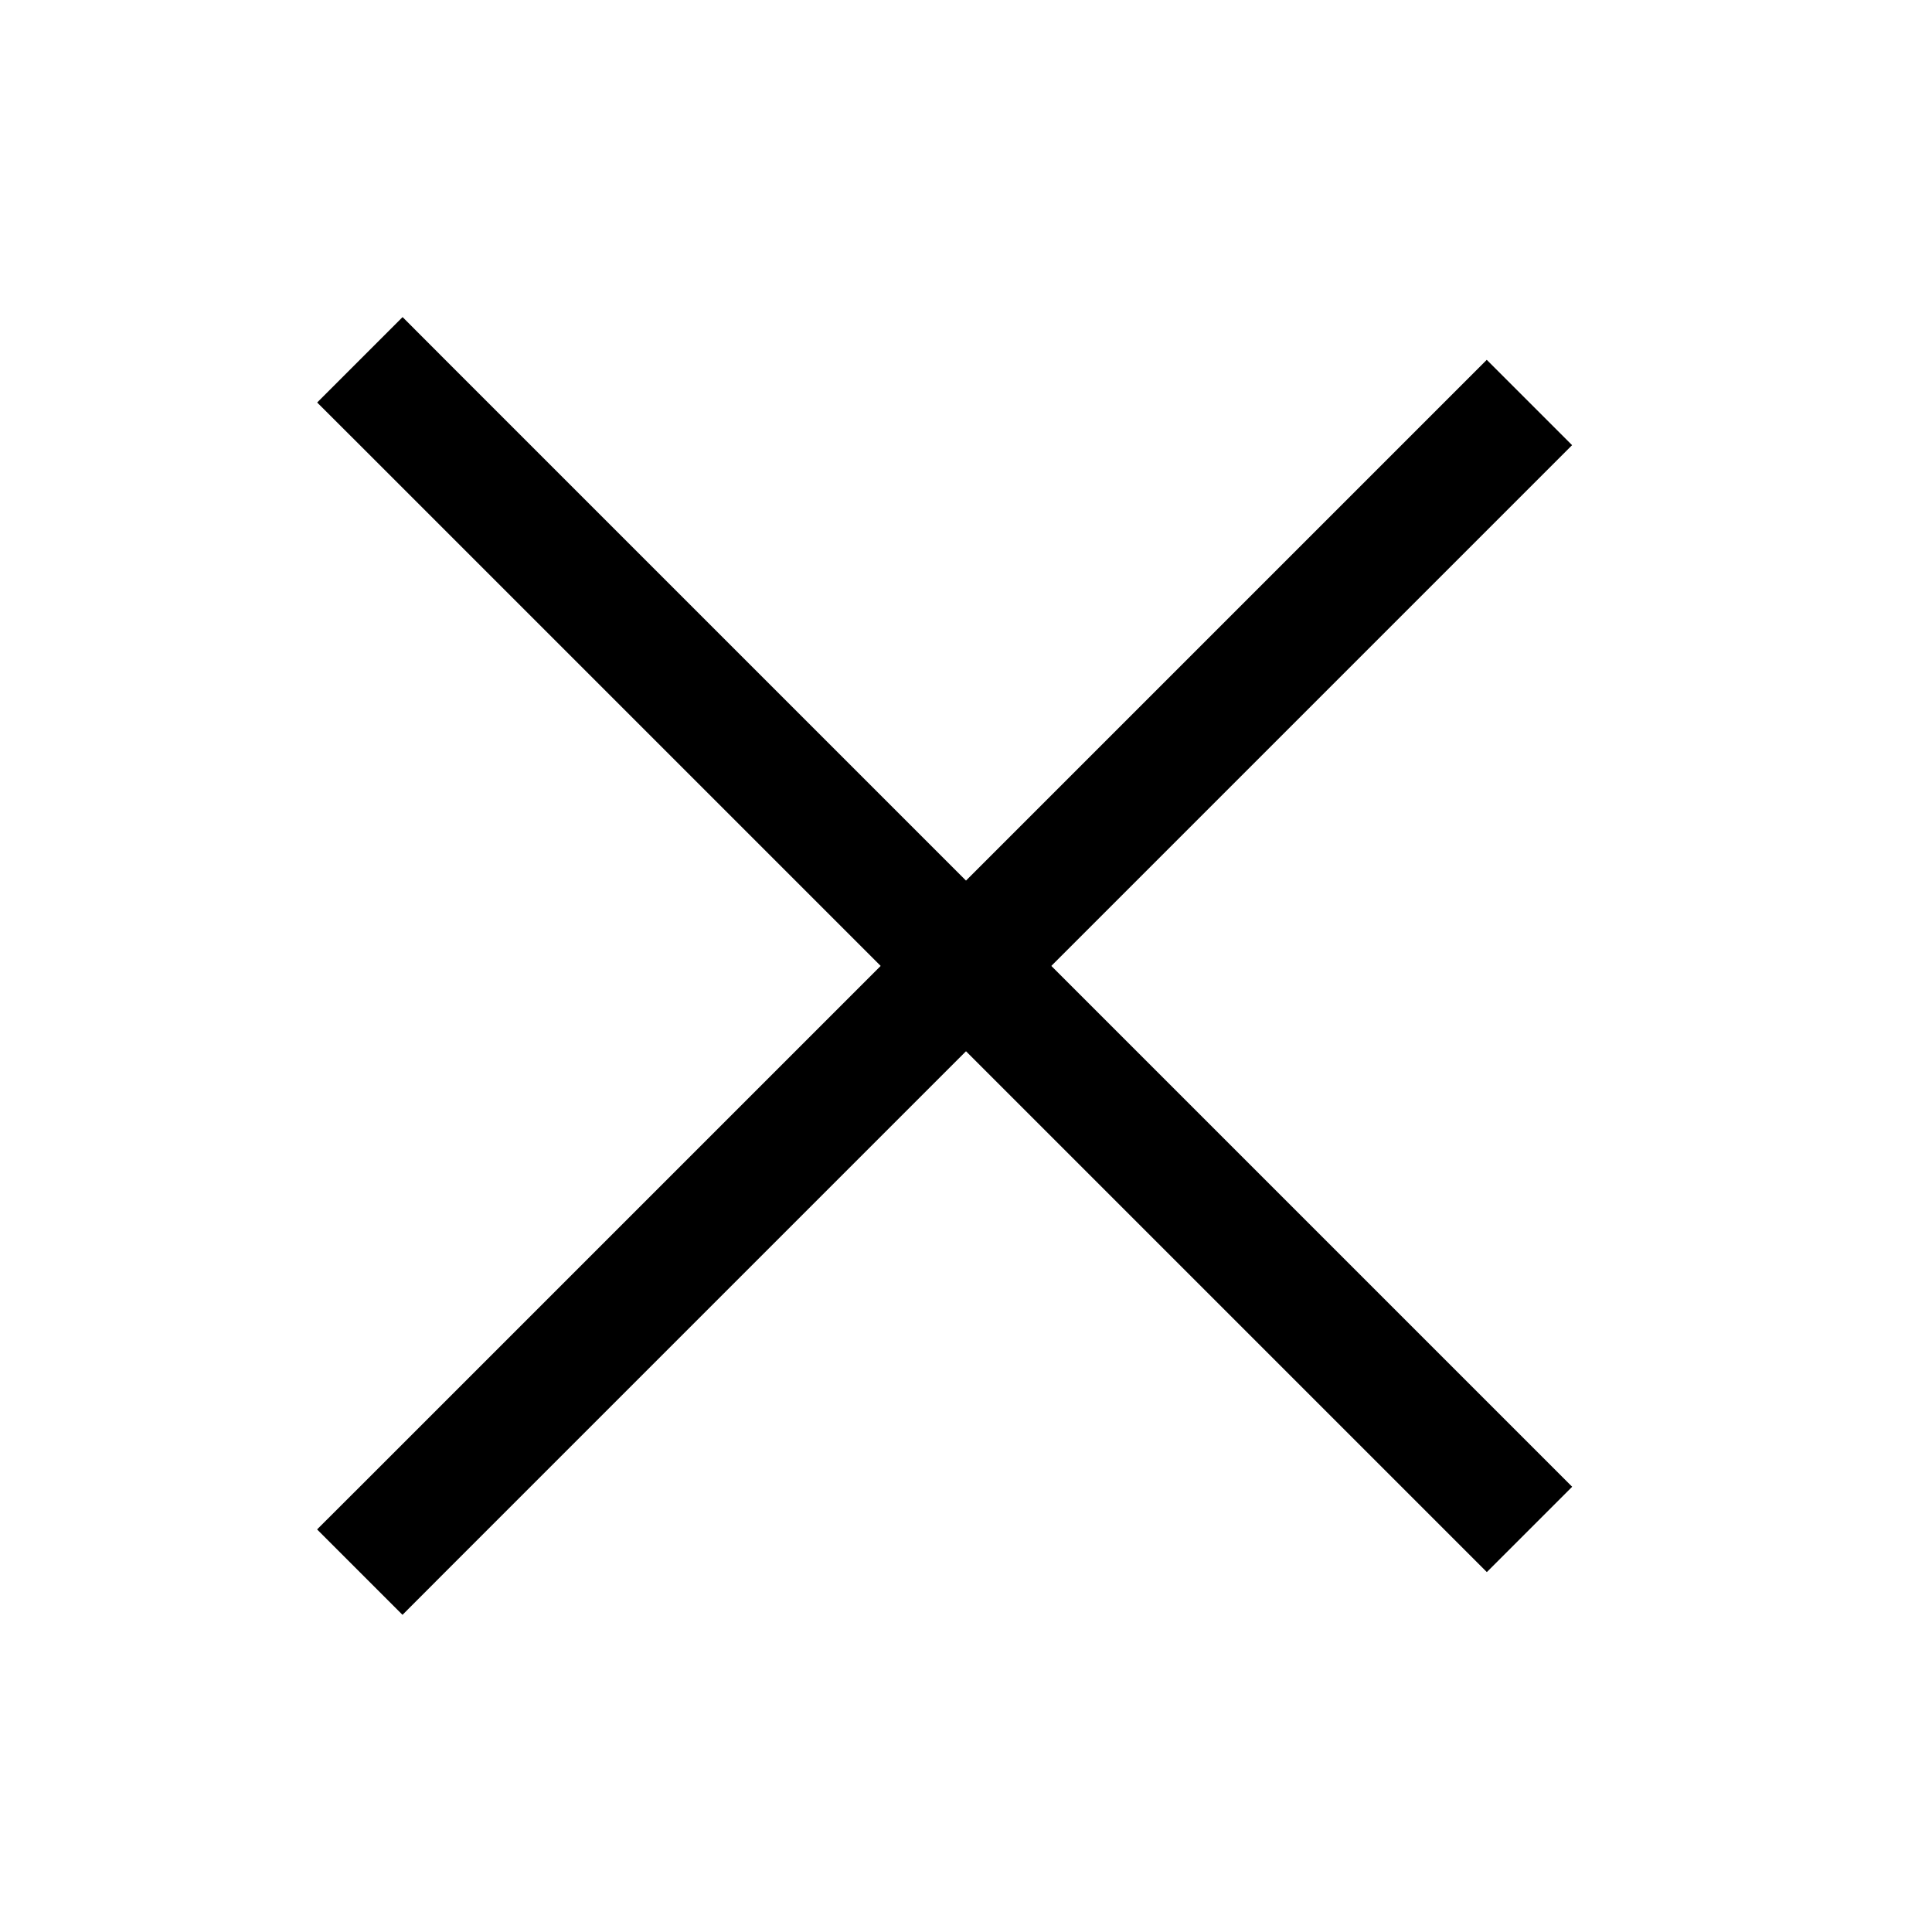
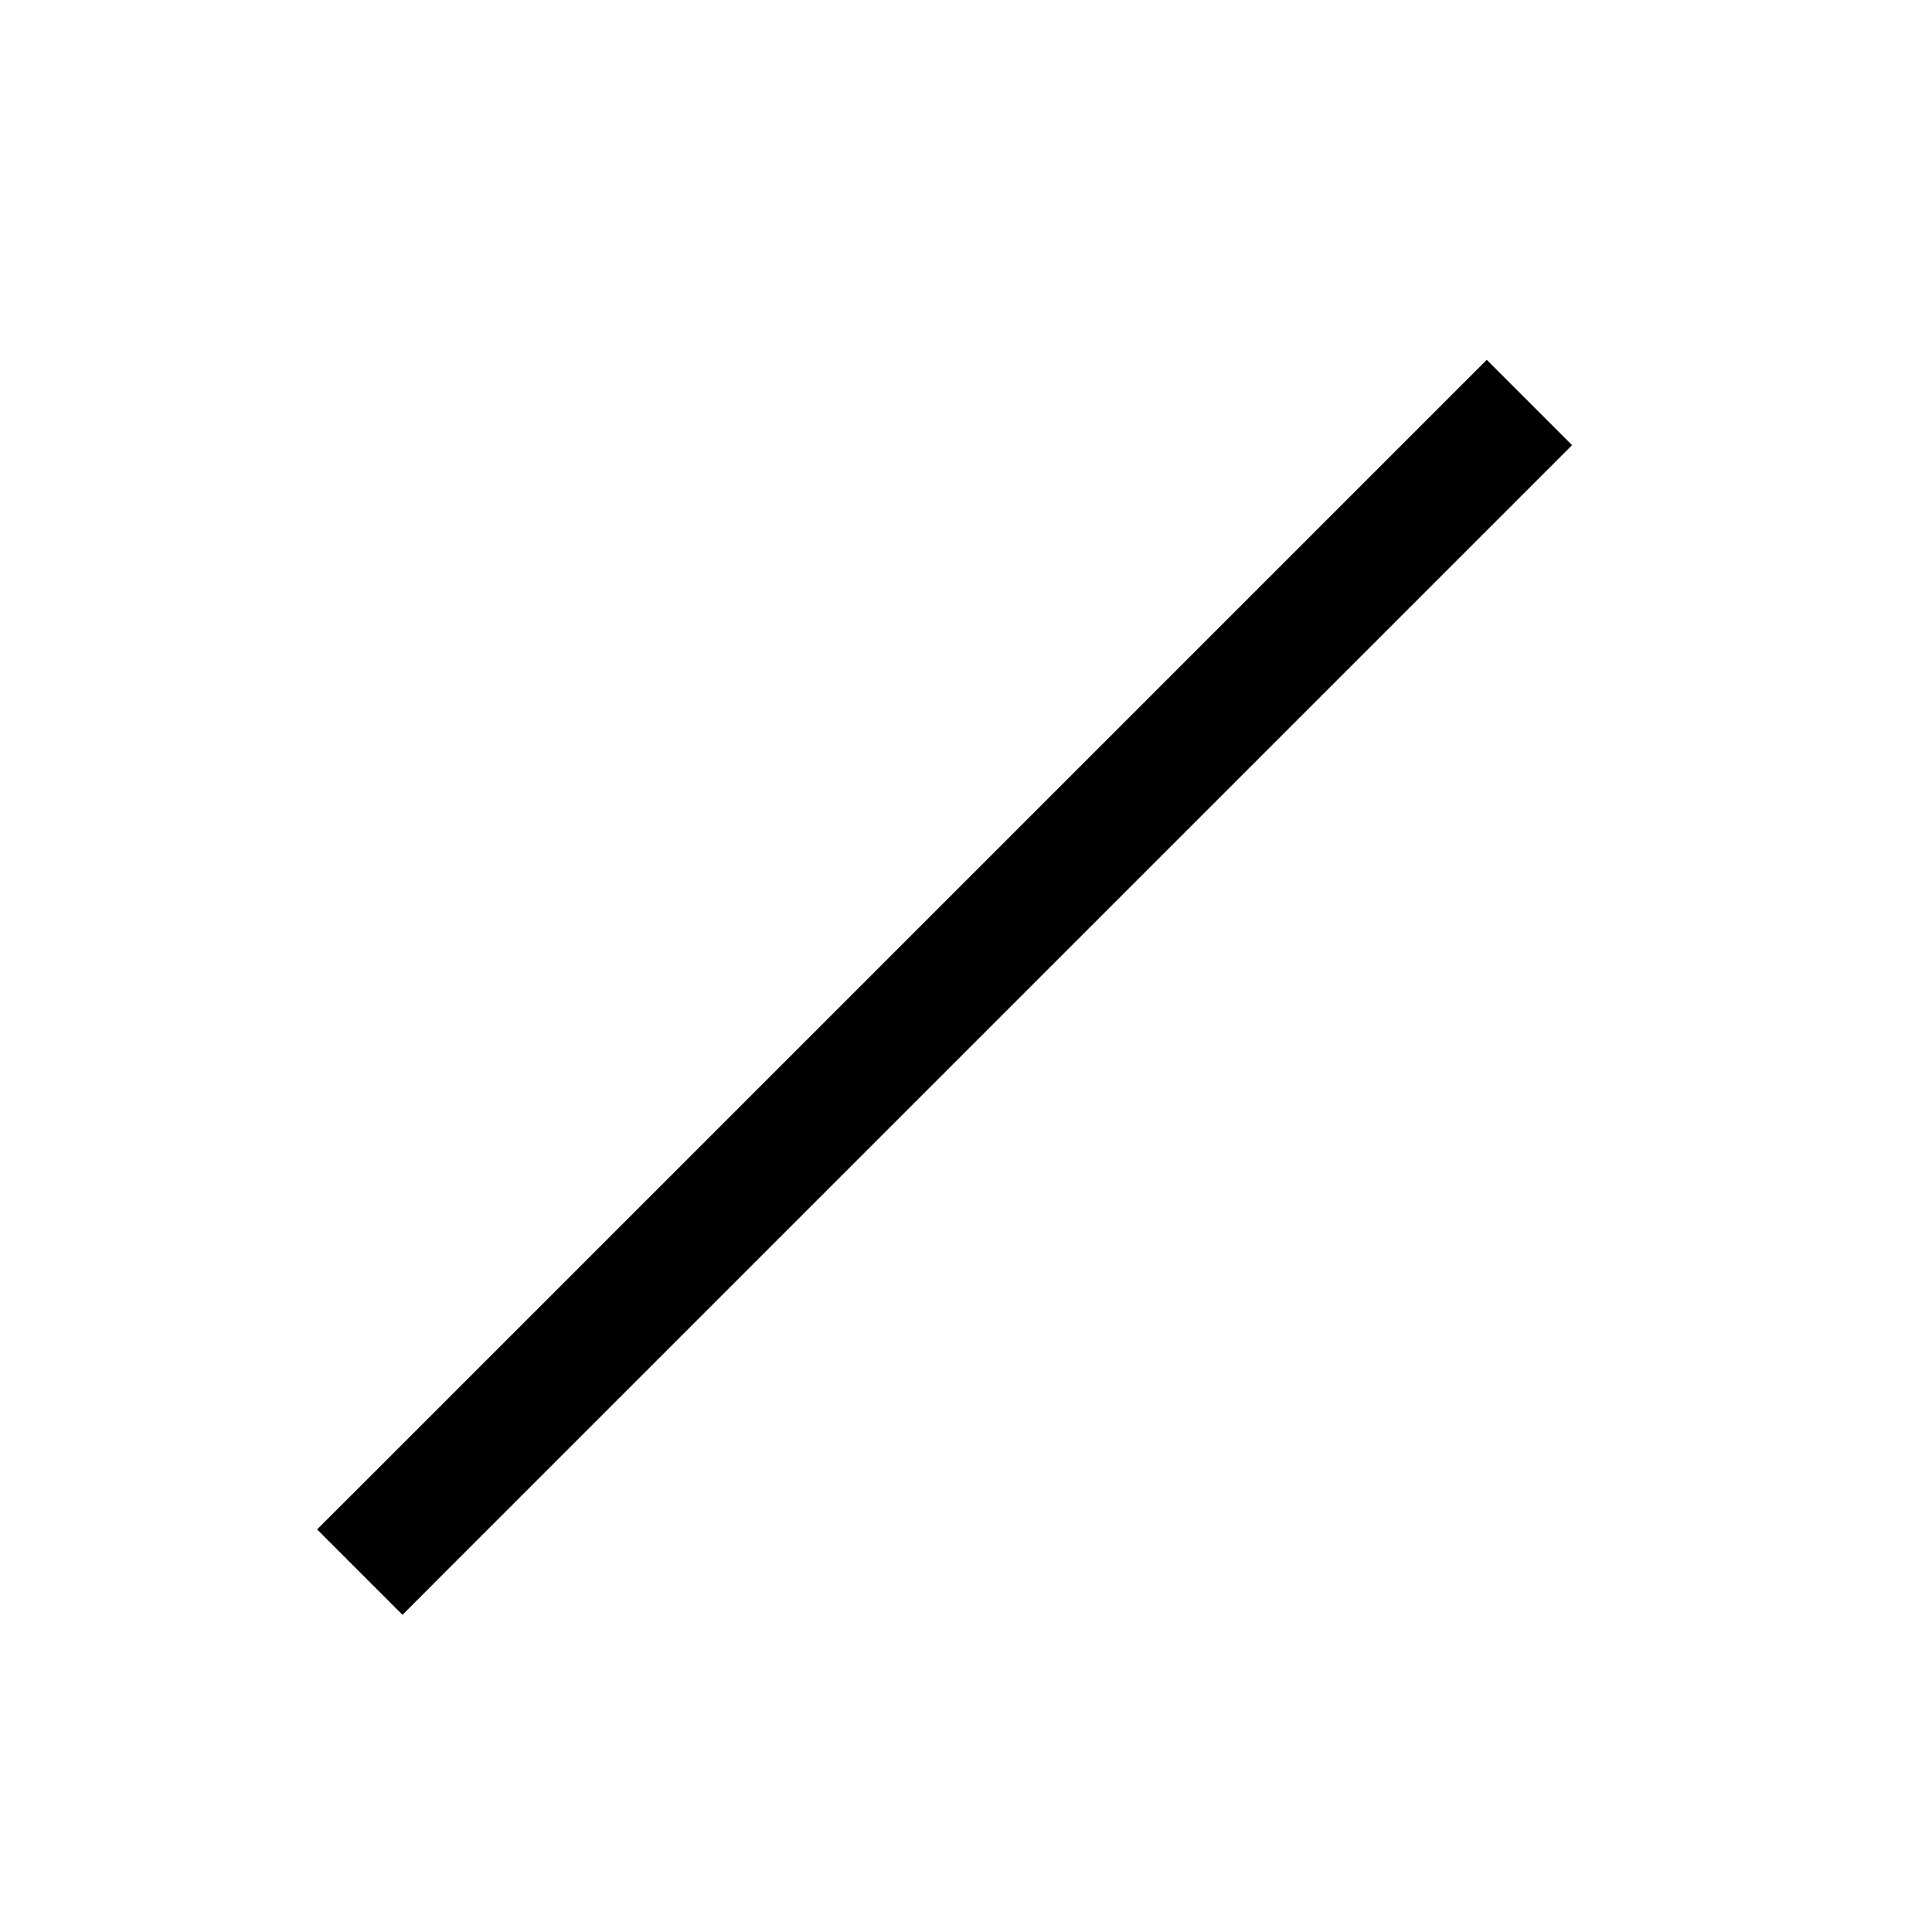
<svg xmlns="http://www.w3.org/2000/svg" width="24" height="24" viewBox="0 0 24 24" fill="none">
-   <path d="M5.531 4.47L5.001 3.939L3.94 5L4.471 5.53L5.001 5L5.531 4.47ZM5.001 5L4.471 5.53L18.47 19.529L19 18.999L19.53 18.469L5.531 4.47L5.001 5Z" fill="black" />
  <path d="M4.47 18.469L3.939 18.999L5 20.06L5.53 19.529L5 18.999L4.47 18.469ZM5 18.999L5.53 19.529L19.529 5.53L18.999 5L18.469 4.47L4.47 18.469L5 18.999Z" fill="black" />
</svg>